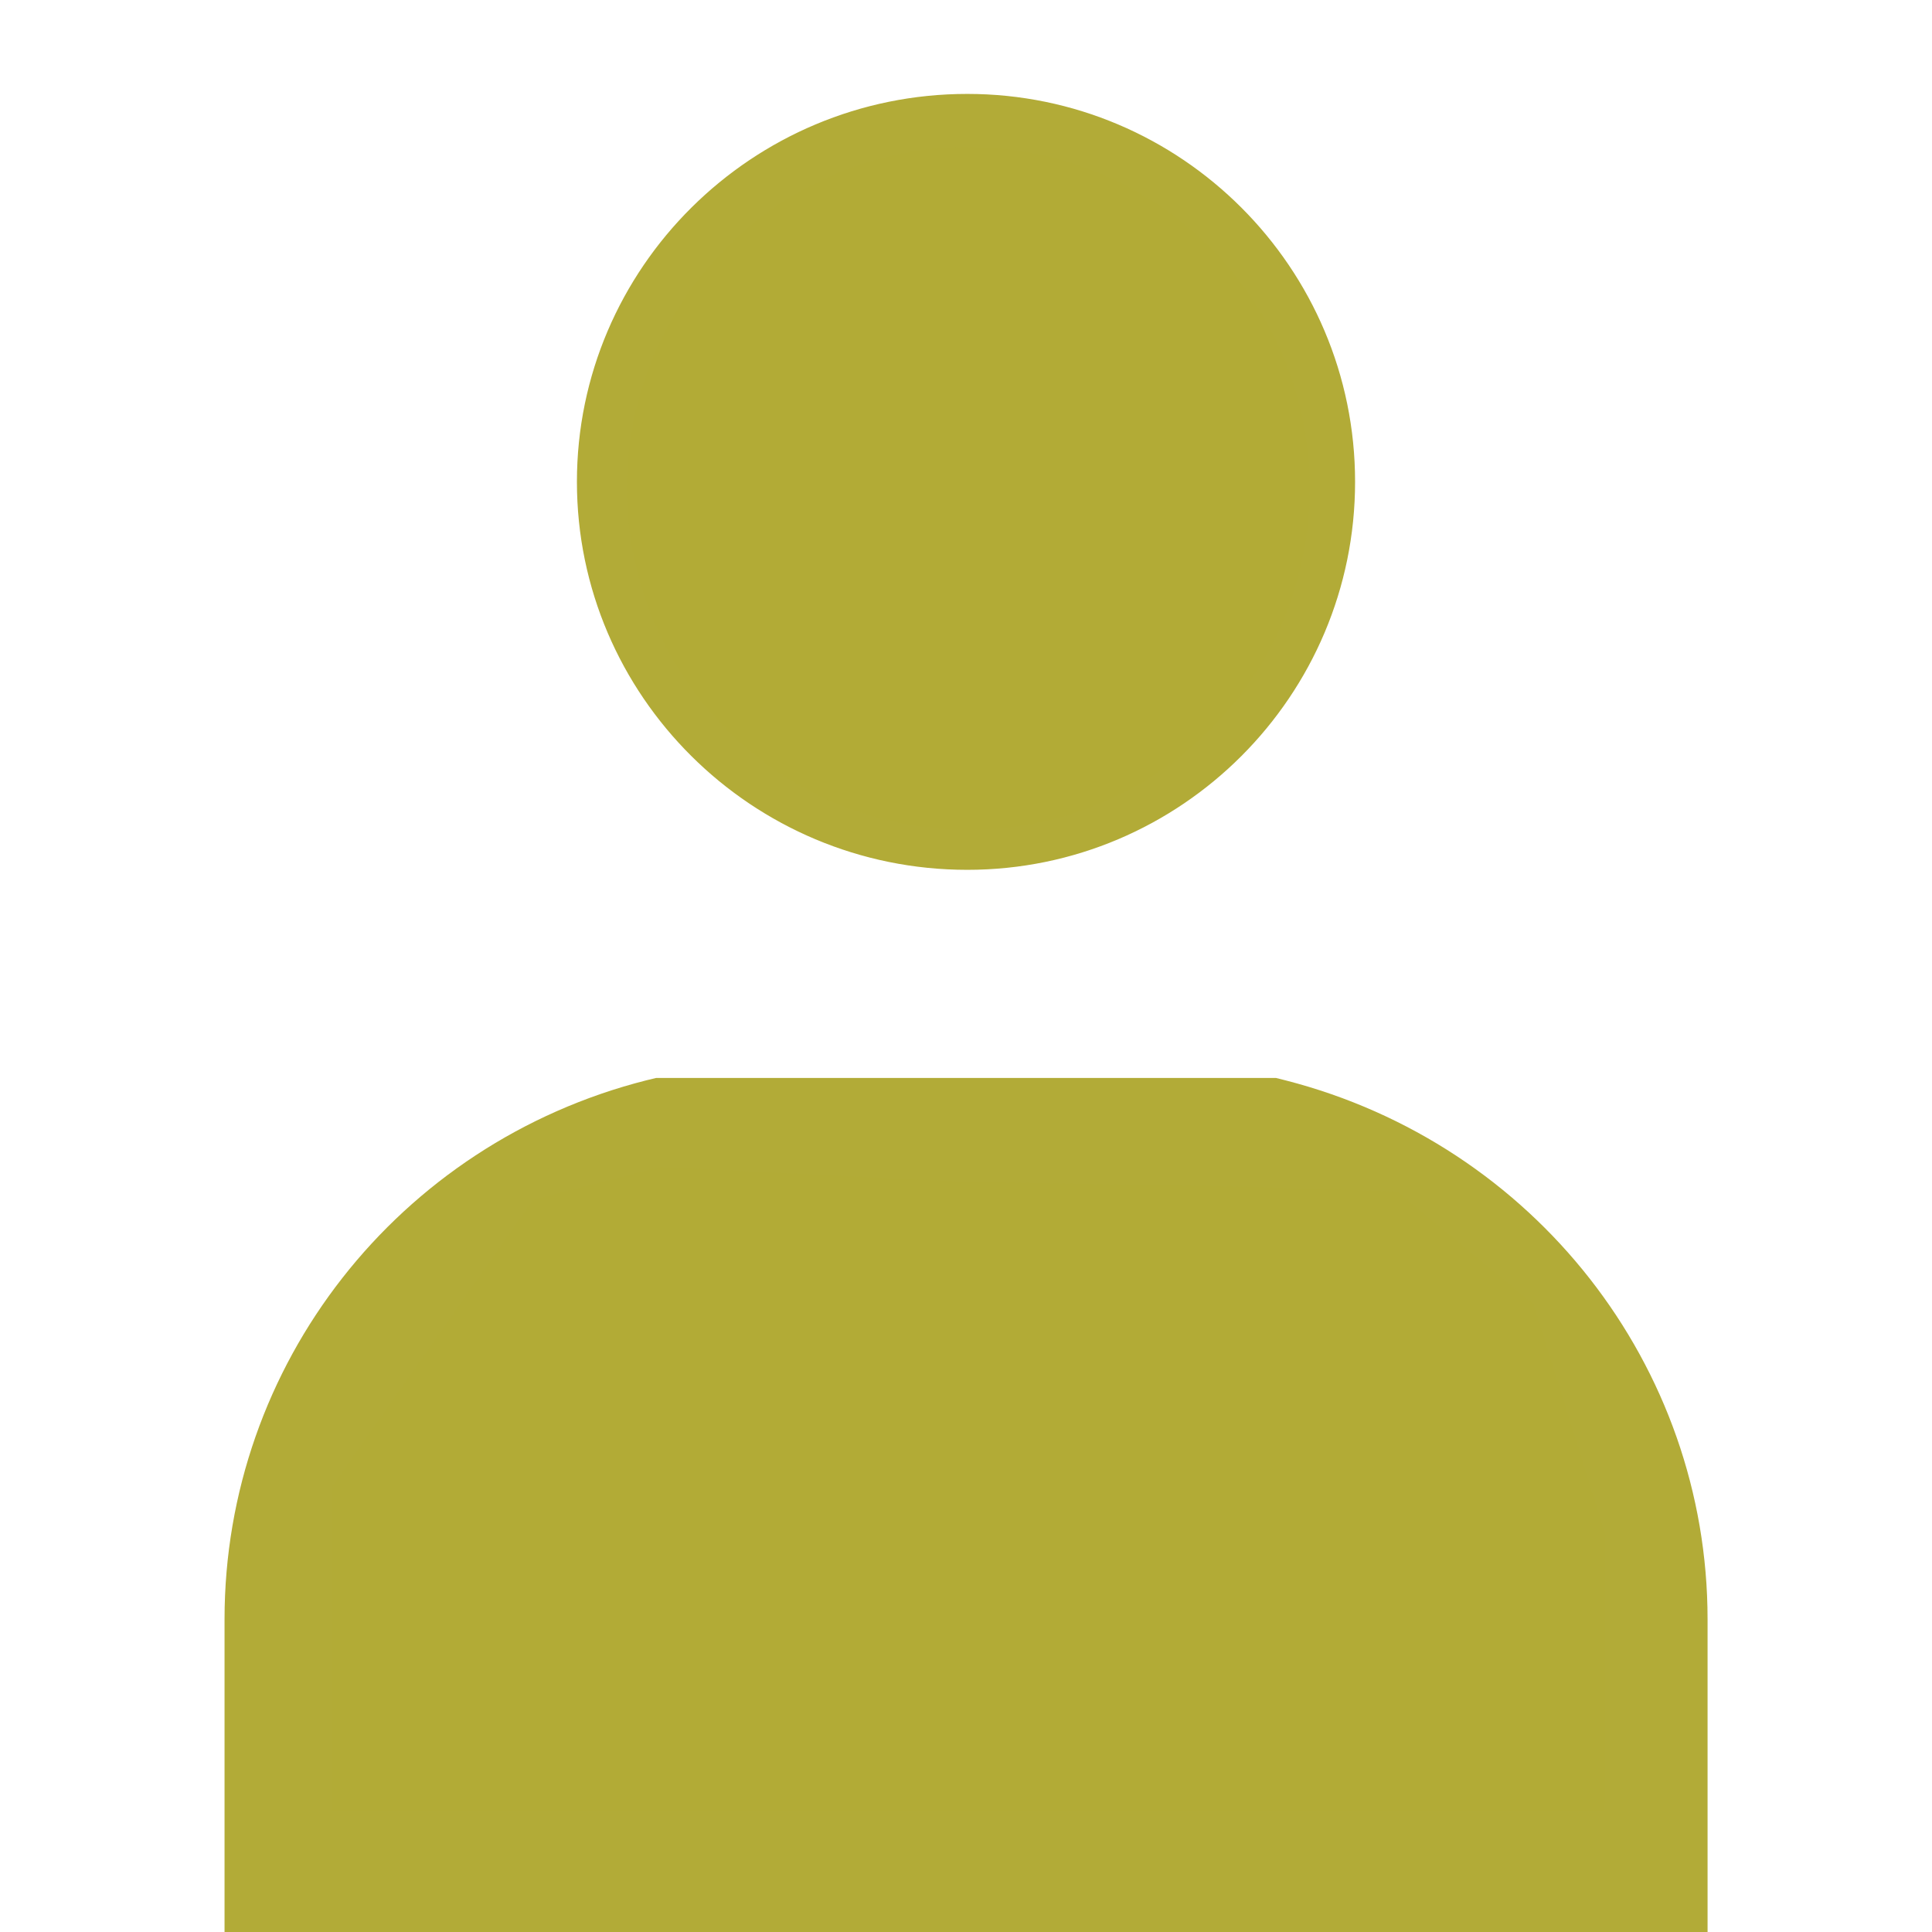
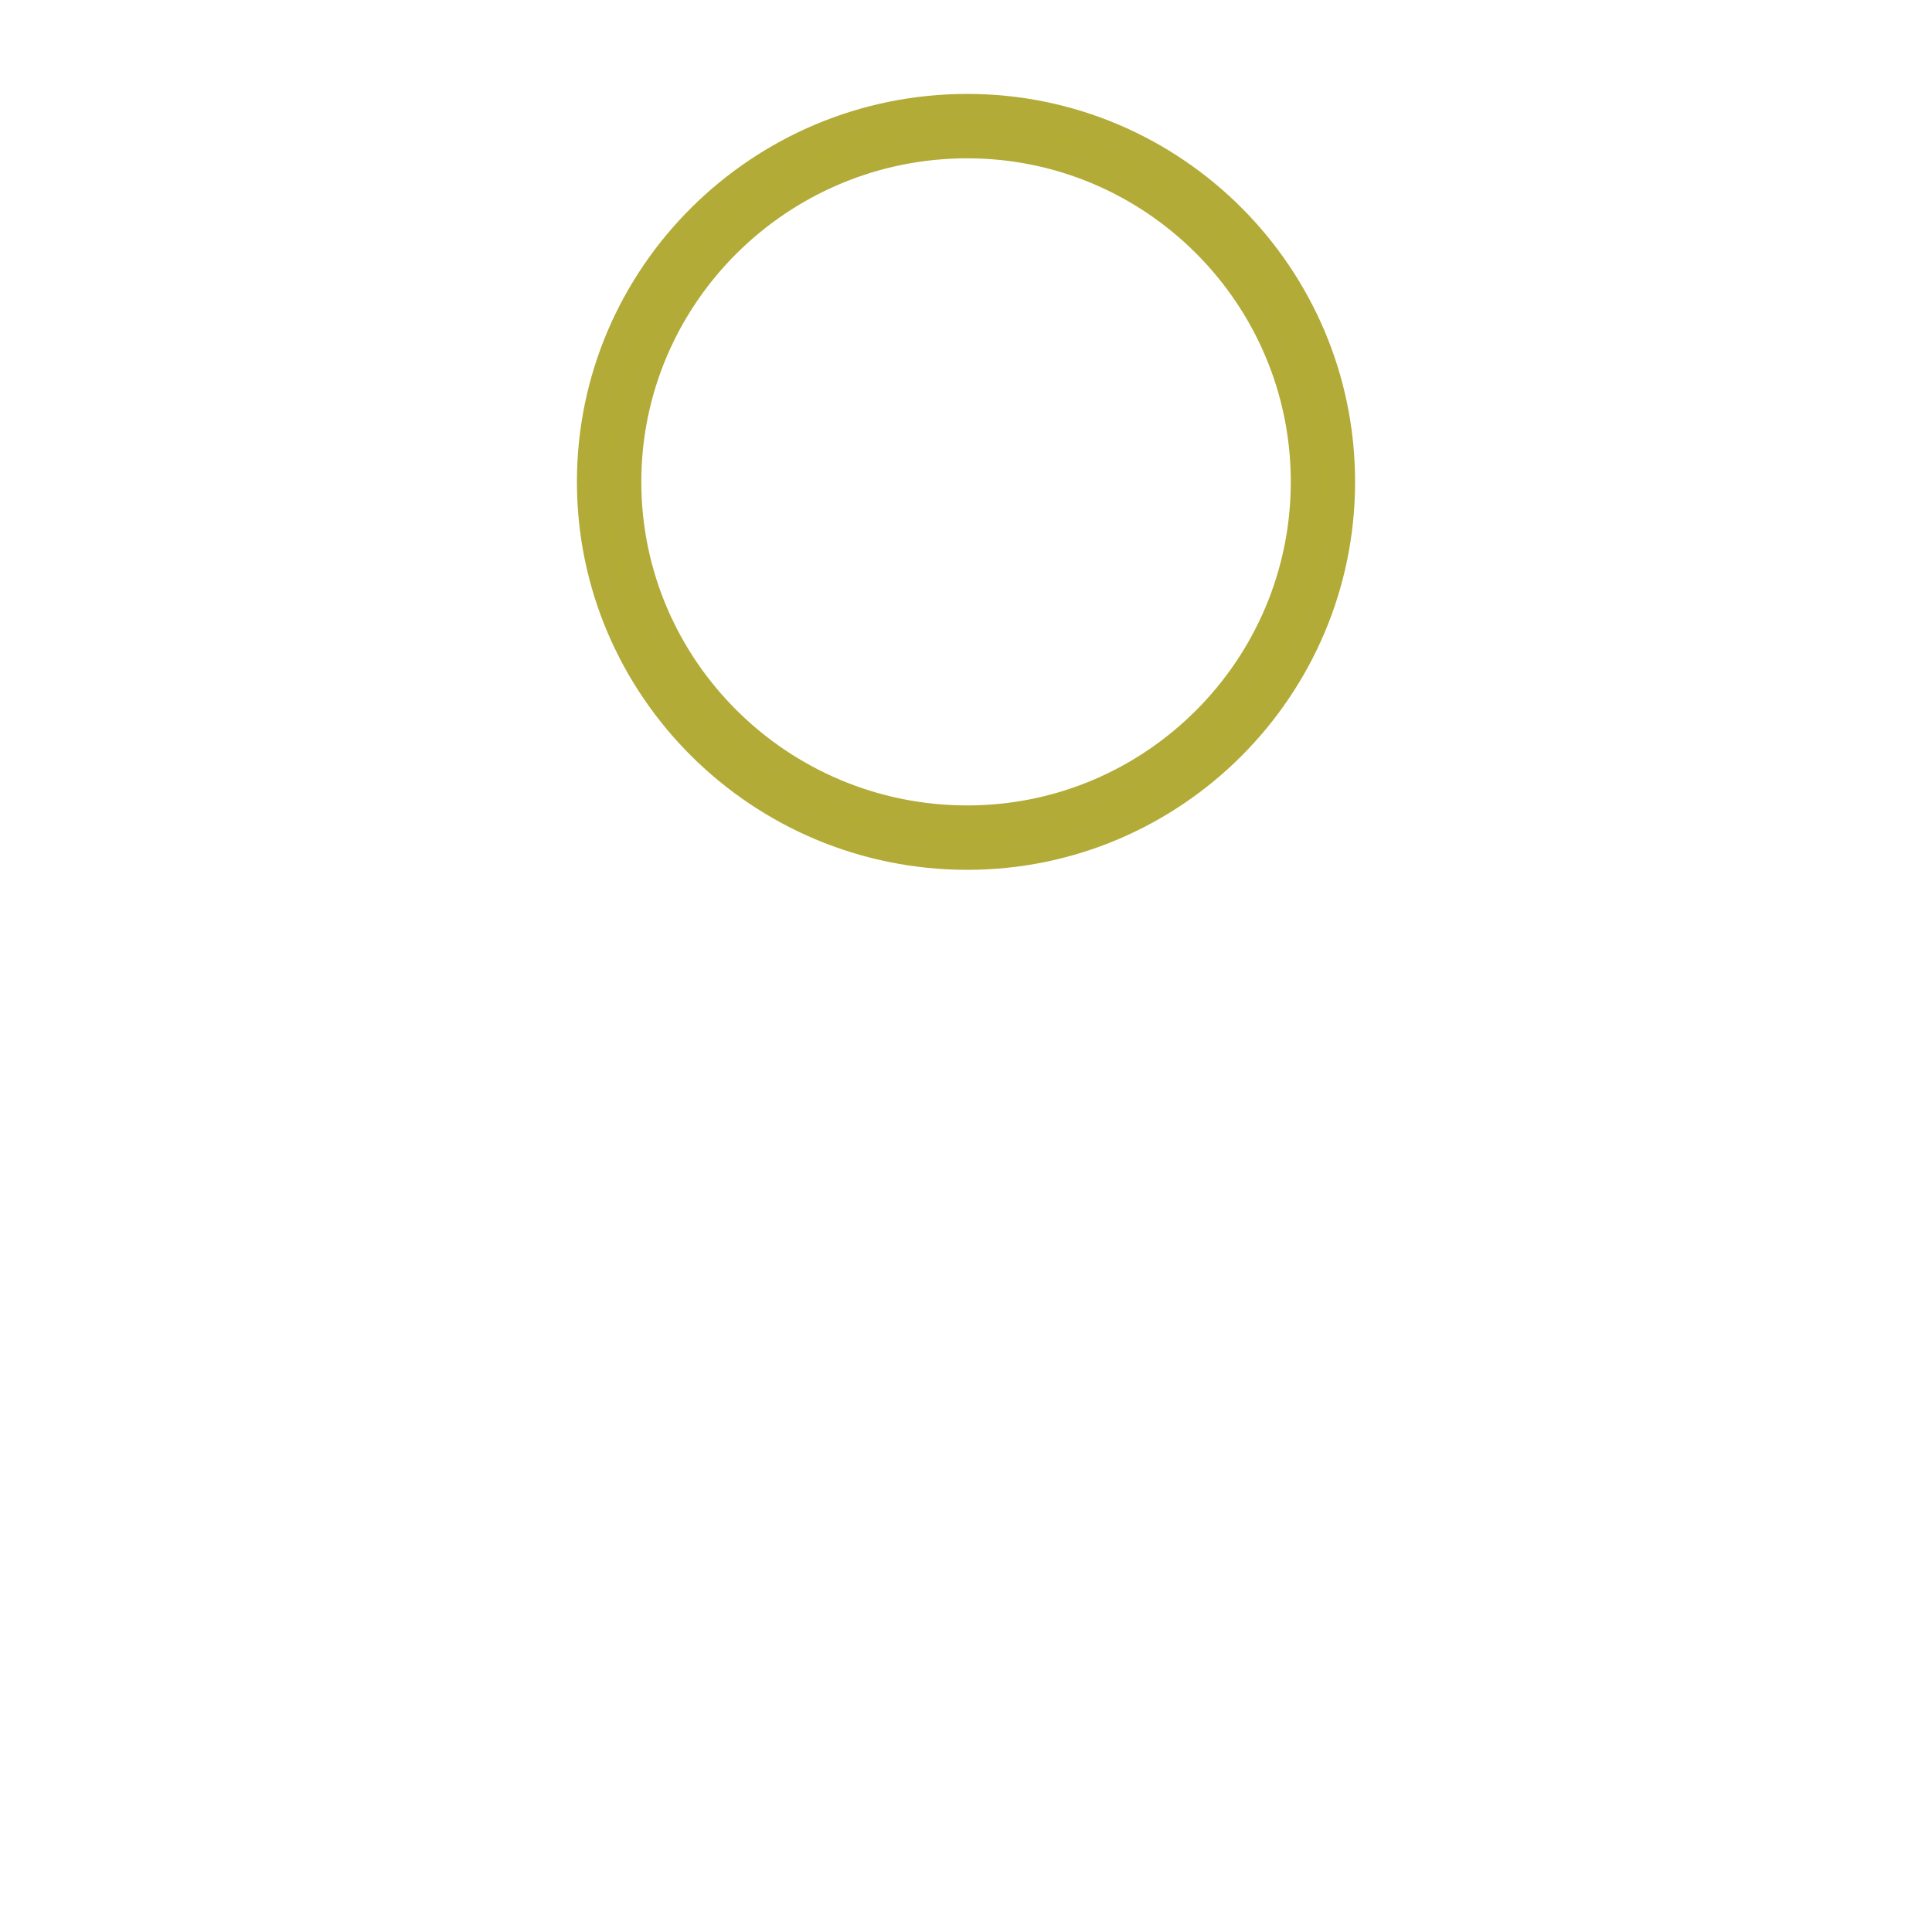
<svg xmlns="http://www.w3.org/2000/svg" version="1.1" id="Layer_1" x="0px" y="0px" width="18px" height="18px" viewBox="0 0 18 18" enable-background="new 0 0 18 18" xml:space="preserve">
  <g>
-     <path fill="#B2AB37" d="M11.888,10.043l0.091,0.023c2.313,0.594,3.93,2.658,3.93,5.02V18H2.092v-2.914   c0-2.369,1.616-4.434,3.93-5.021l0.091-0.022H11.888z M6.042,11.115C3.974,11.681,3.1,12.951,3.1,15.086v1.906h11.753v-1.906   c0-2.127-0.829-3.398-2.898-3.971H6.042z" />
-     <path fill="#B2AB37" d="M9.012,7.978C7.076,7.978,5.5,6.413,5.5,4.489C5.5,2.565,7.076,1,9.012,1C10.936,1,12.5,2.565,12.5,4.489   C12.5,6.413,10.936,7.978,9.012,7.978z M9.012,1.35c-1.744,0-3.162,1.408-3.162,3.139c0,1.731,1.418,3.14,3.162,3.14   c1.73,0,3.139-1.408,3.139-3.14C12.151,2.758,10.742,1.35,9.012,1.35z" />
-   </g>
+     </g>
  <path fill="#B2AB36" stroke="#B2AB37" stroke-width="0.25" stroke-miterlimit="10" d="M9.012,7.979c-1.937,0-3.512-1.566-3.512-3.49  S7.076,1,9.012,1C10.936,1,12.5,2.565,12.5,4.489S10.936,7.979,9.012,7.979z M9.012,1.35c-1.744,0-3.162,1.408-3.162,3.139  c0,1.732,1.418,3.14,3.162,3.14c1.73,0,3.139-1.408,3.139-3.14C12.151,2.758,10.742,1.35,9.012,1.35z" />
-   <circle fill="#B2AB36" stroke="#B2AB37" stroke-width="0.25" stroke-miterlimit="10" cx="9.022" cy="4.551" r="3.306" />
-   <polygon fill="#B2AB36" stroke="#B2AB37" stroke-width="0.25" stroke-miterlimit="10" points="2.962,17 2.962,13.824 4.891,11.069   6.13,10.748 8.977,10.886 11.594,10.932 13.063,10.978 14.395,12.08 15.084,14.284 15.084,16.809 15.038,17 " />
</svg>